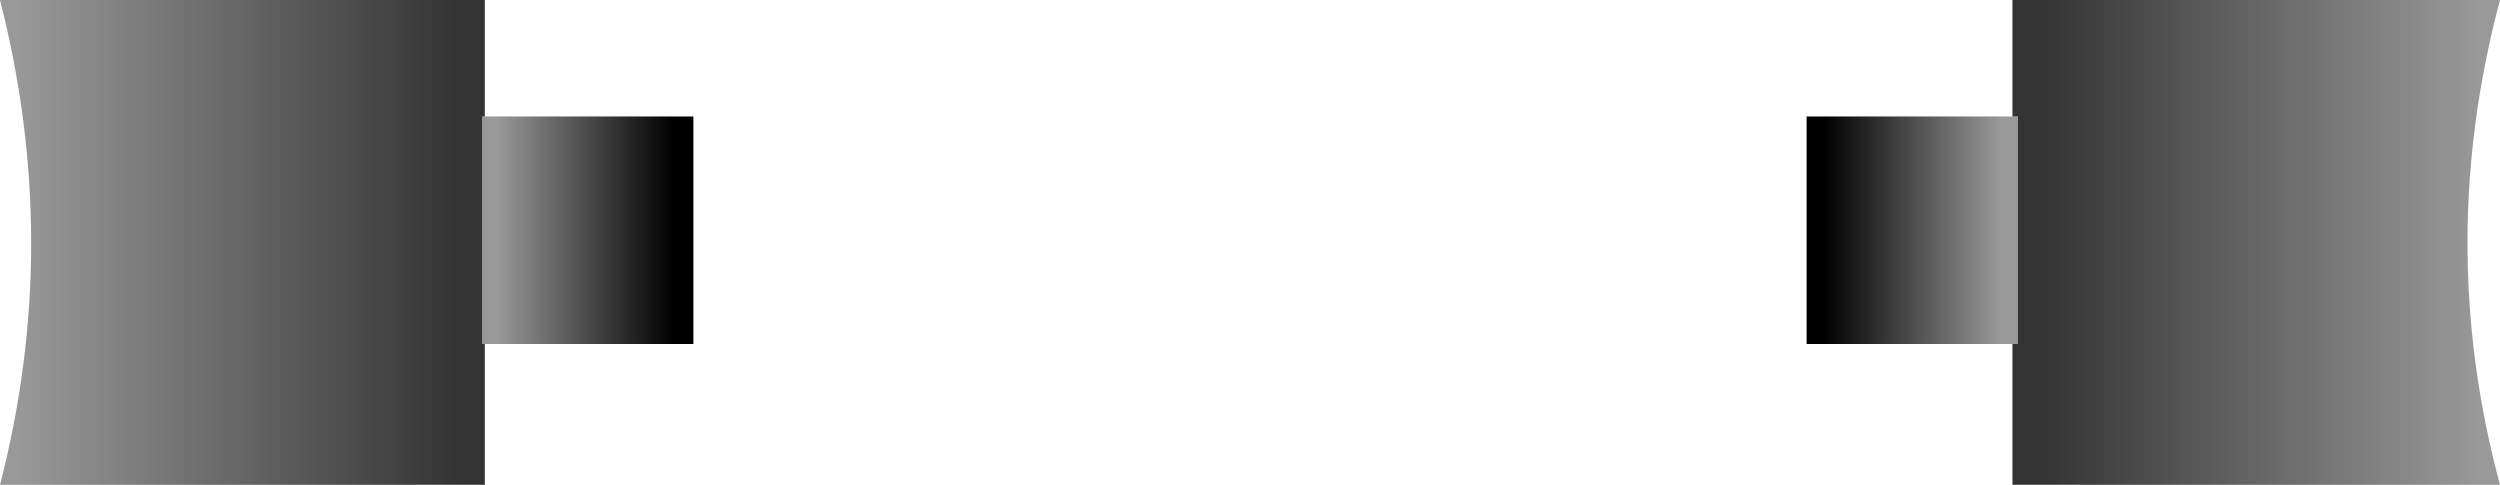
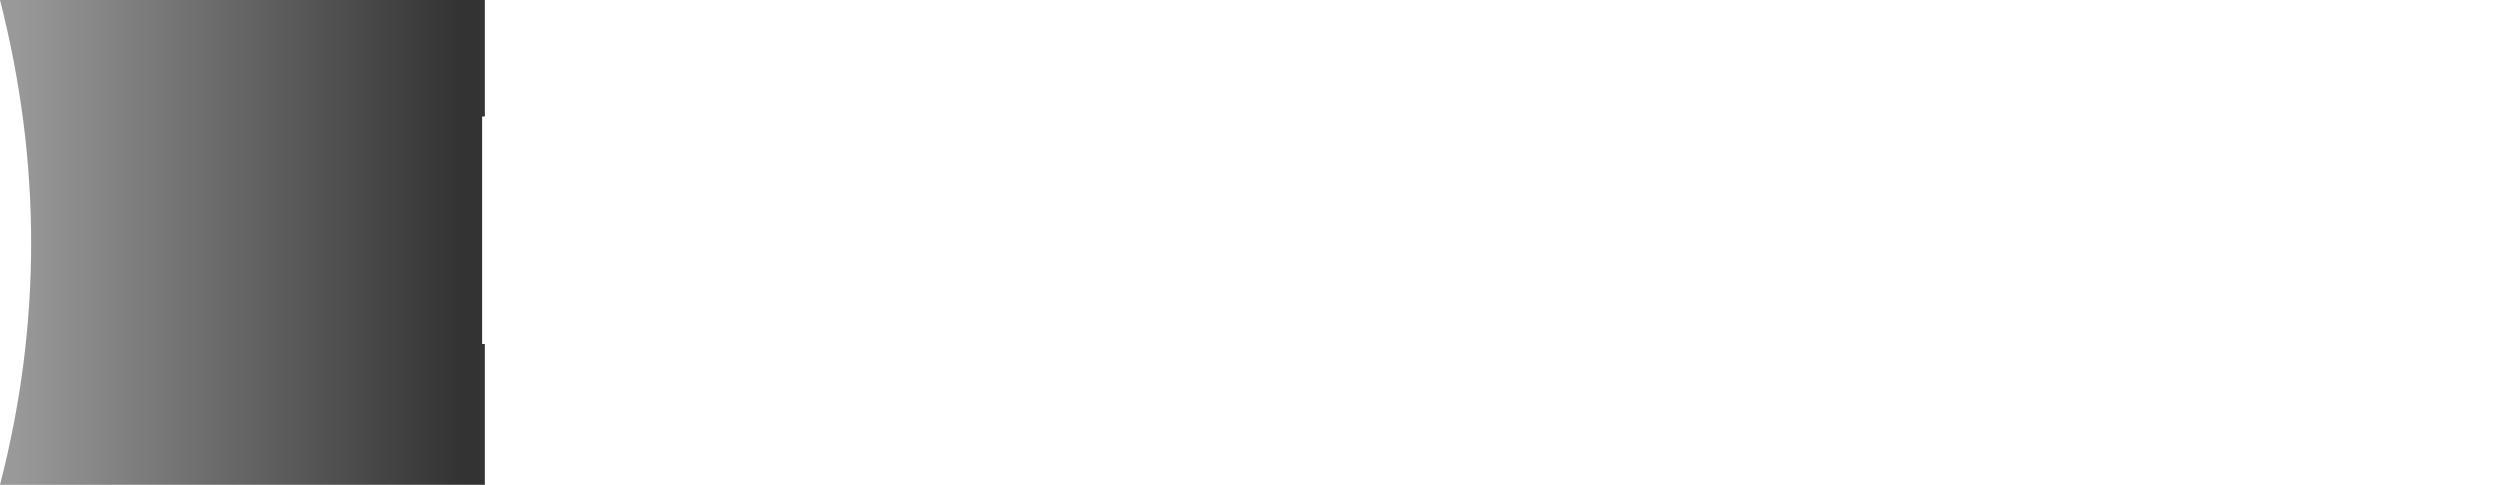
<svg xmlns="http://www.w3.org/2000/svg" height="8.95px" width="46.15px">
  <g transform="matrix(1.0, 0.0, 0.0, 1.0, 23.2, 17.45)">
-     <path d="M-14.25 -15.3 L-10.4 -15.3 -10.4 -11.1 -14.25 -11.1 -14.3 -11.1 -14.3 -15.3 -14.25 -15.3" fill="url(#gradient0)" fill-rule="evenodd" stroke="none" />
-     <path d="M13.95 -11.1 L10.15 -11.1 10.15 -15.3 13.95 -15.3 14.05 -15.3 14.05 -11.1 13.95 -11.1" fill="url(#gradient1)" fill-rule="evenodd" stroke="none" />
    <path d="M-14.25 -11.1 L-14.25 -8.5 -23.2 -8.5 Q-22.05 -12.95 -23.2 -17.45 L-14.25 -17.45 -14.25 -15.3 -14.3 -15.3 -14.3 -11.1 -14.25 -11.1" fill="url(#gradient2)" fill-rule="evenodd" stroke="none" />
-     <path d="M13.95 -11.1 L14.05 -11.1 14.05 -15.3 13.95 -15.3 13.95 -17.45 22.95 -17.45 Q21.75 -12.95 22.95 -8.5 L13.95 -8.5 13.95 -11.1" fill="url(#gradient3)" fill-rule="evenodd" stroke="none" />
  </g>
  <defs>
    <linearGradient gradientTransform="matrix(0.002, 0.0, 0.0, 0.003, -12.4, -13.2)" gradientUnits="userSpaceOnUse" id="gradient0" spreadMethod="pad" x1="-819.2" x2="819.2">
      <stop offset="0.0" stop-color="#999999" />
      <stop offset="1.0" stop-color="#000000" />
    </linearGradient>
    <linearGradient gradientTransform="matrix(-0.002, 0.0, 0.0, 0.003, 12.1, -13.2)" gradientUnits="userSpaceOnUse" id="gradient1" spreadMethod="pad" x1="-819.2" x2="819.2">
      <stop offset="0.0" stop-color="#999999" />
      <stop offset="1.0" stop-color="#000000" />
    </linearGradient>
    <linearGradient gradientTransform="matrix(0.005, 0.0, 0.0, 0.005, -18.8, -13.0)" gradientUnits="userSpaceOnUse" id="gradient2" spreadMethod="pad" x1="-819.2" x2="819.2">
      <stop offset="0.0" stop-color="#999999" />
      <stop offset="1.0" stop-color="#333333" />
    </linearGradient>
    <linearGradient gradientTransform="matrix(-0.005, 0.0, 0.0, 0.005, 18.5, -13.0)" gradientUnits="userSpaceOnUse" id="gradient3" spreadMethod="pad" x1="-819.2" x2="819.2">
      <stop offset="0.0" stop-color="#999999" />
      <stop offset="1.0" stop-color="#333333" />
    </linearGradient>
  </defs>
</svg>